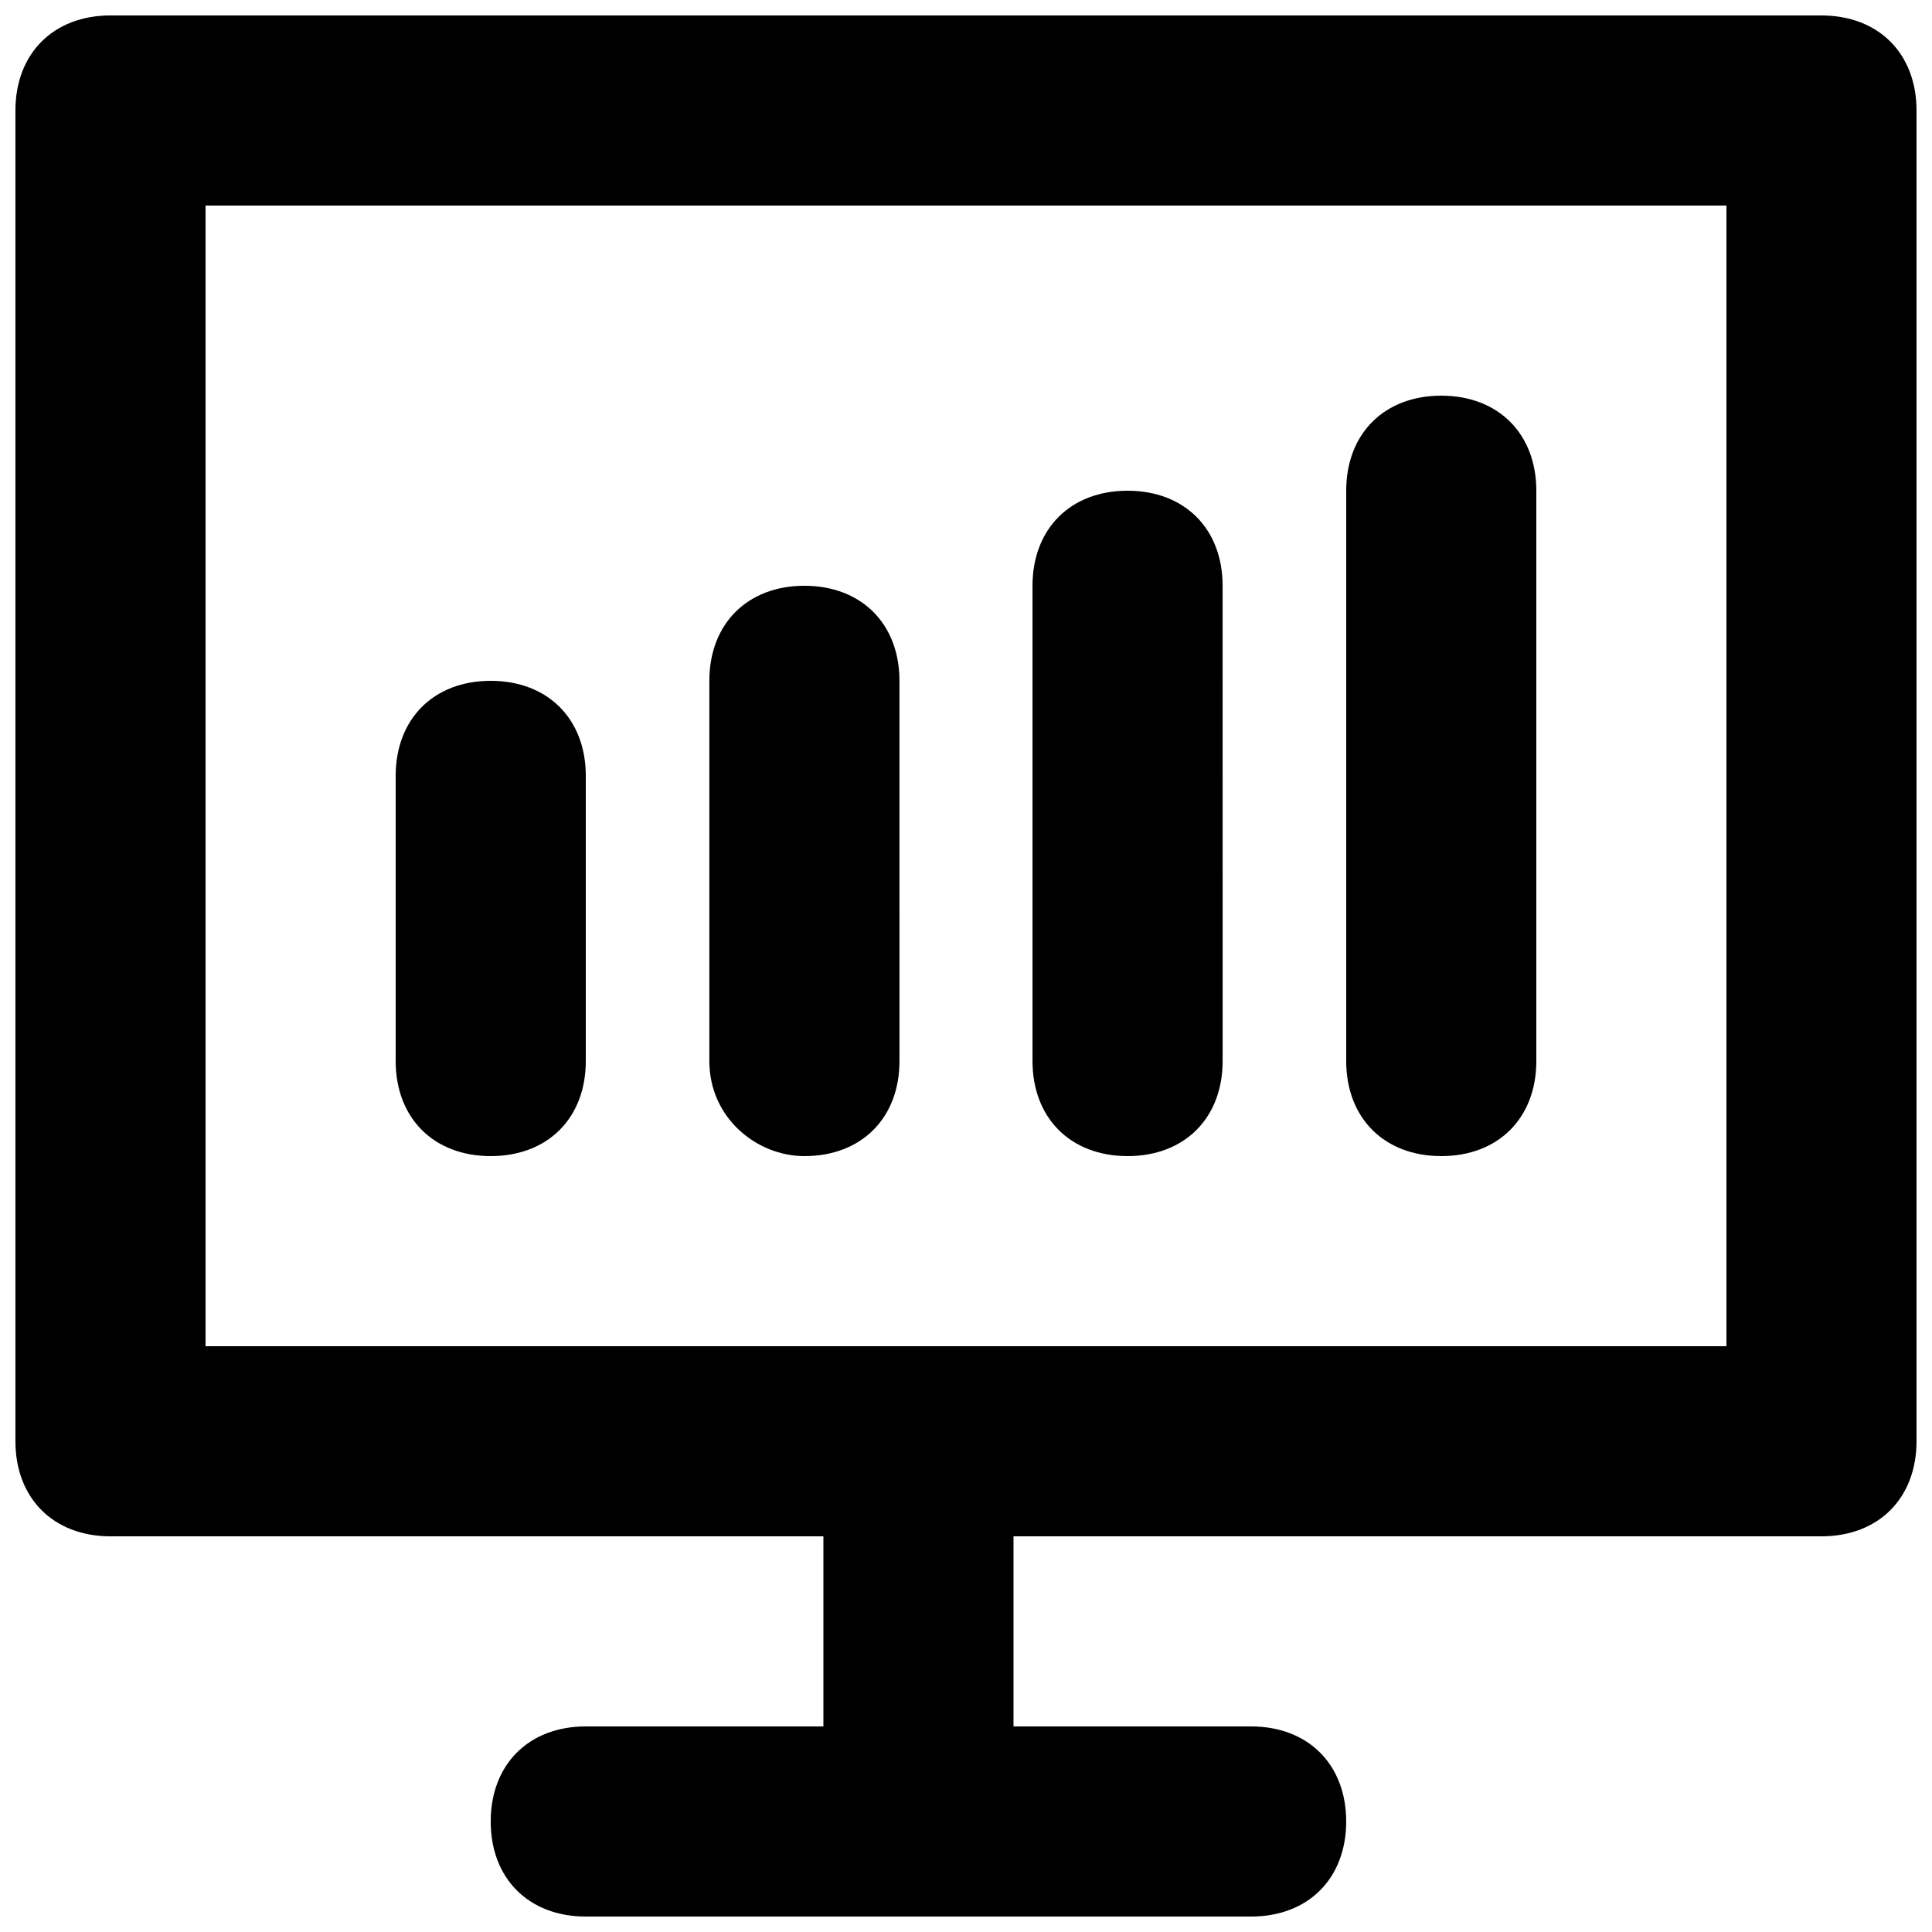
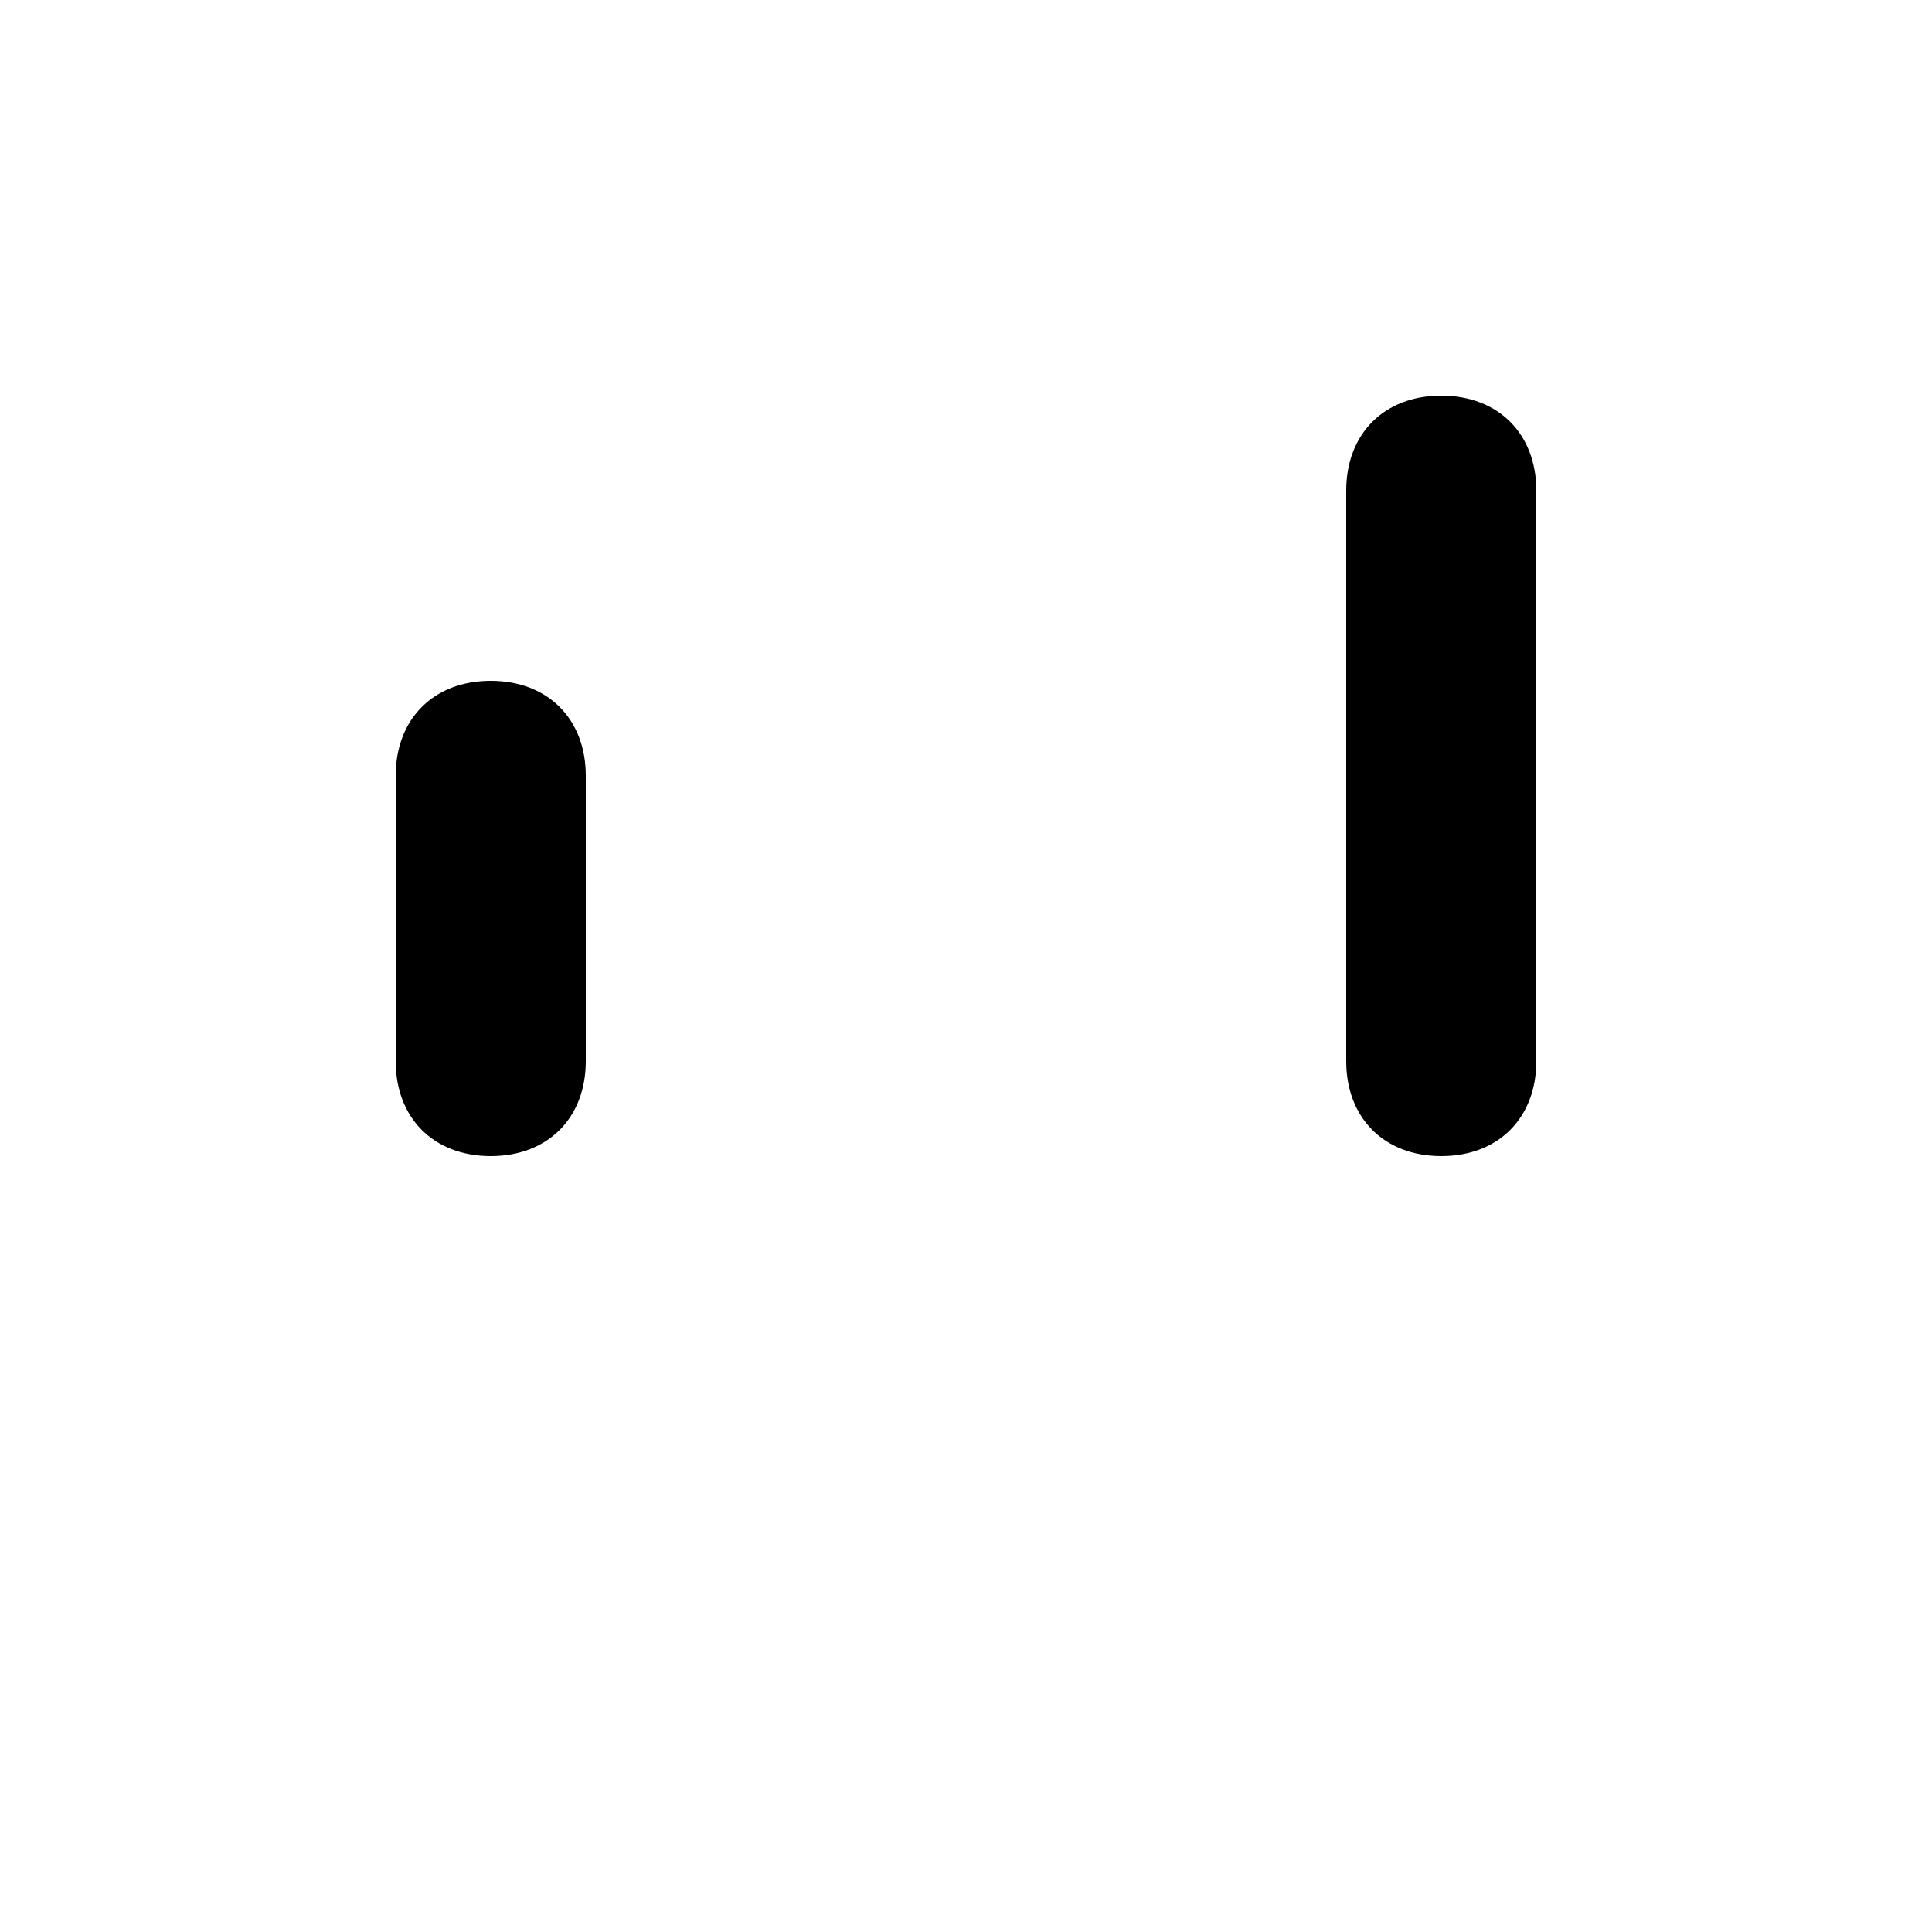
<svg xmlns="http://www.w3.org/2000/svg" width="800px" height="800px" version="1.1" viewBox="144 144 512 512">
  <defs>
    <clipPath id="a">
-       <path d="m148.09 148.09h503.81v503.81h-503.81z" />
-     </clipPath>
+       </clipPath>
  </defs>
  <g clip-path="url(#a)">
-     <path d="m626.71 148.09h-453.43c-15.113 0-25.191 10.078-25.191 25.191v352.67c0 15.113 10.078 25.191 25.191 25.191h188.93v50.383l-62.977-0.004c-15.113 0-25.191 10.078-25.191 25.191 0 15.113 10.078 25.191 25.191 25.191h176.33c15.113 0 25.191-10.078 25.191-25.191 0-15.113-10.078-25.191-25.191-25.191h-62.977v-50.383h214.12c15.113 0 25.191-10.078 25.191-25.191v-352.66c0-15.113-10.074-25.191-25.191-25.191zm-25.188 352.67h-403.05v-302.29h403.05z" />
-   </g>
+     </g>
  <path d="m525.95 450.38c15.113 0 25.191-10.078 25.191-25.191v-151.14c0-15.113-10.078-25.191-25.191-25.191s-25.191 10.078-25.191 25.191v151.14c0.004 15.113 10.078 25.188 25.191 25.188z" />
-   <path d="m442.82 450.38c15.113 0 25.191-10.078 25.191-25.191l-0.004-125.95c0-15.113-10.078-25.191-25.191-25.191-15.113 0-25.191 10.078-25.191 25.191v125.95c0.004 15.113 10.078 25.188 25.195 25.188z" />
-   <path d="m357.18 450.38c15.113 0 25.191-10.078 25.191-25.191l-0.004-100.76c0-15.113-10.078-25.191-25.191-25.191s-25.191 10.078-25.191 25.191v100.76c0.004 15.117 12.598 25.191 25.195 25.191z" />
  <path d="m274.05 450.38c15.113 0 25.191-10.078 25.191-25.191v-75.57c0-15.113-10.078-25.191-25.191-25.191s-25.191 10.078-25.191 25.191v75.57c0 15.117 10.078 25.191 25.191 25.191z" />
</svg>